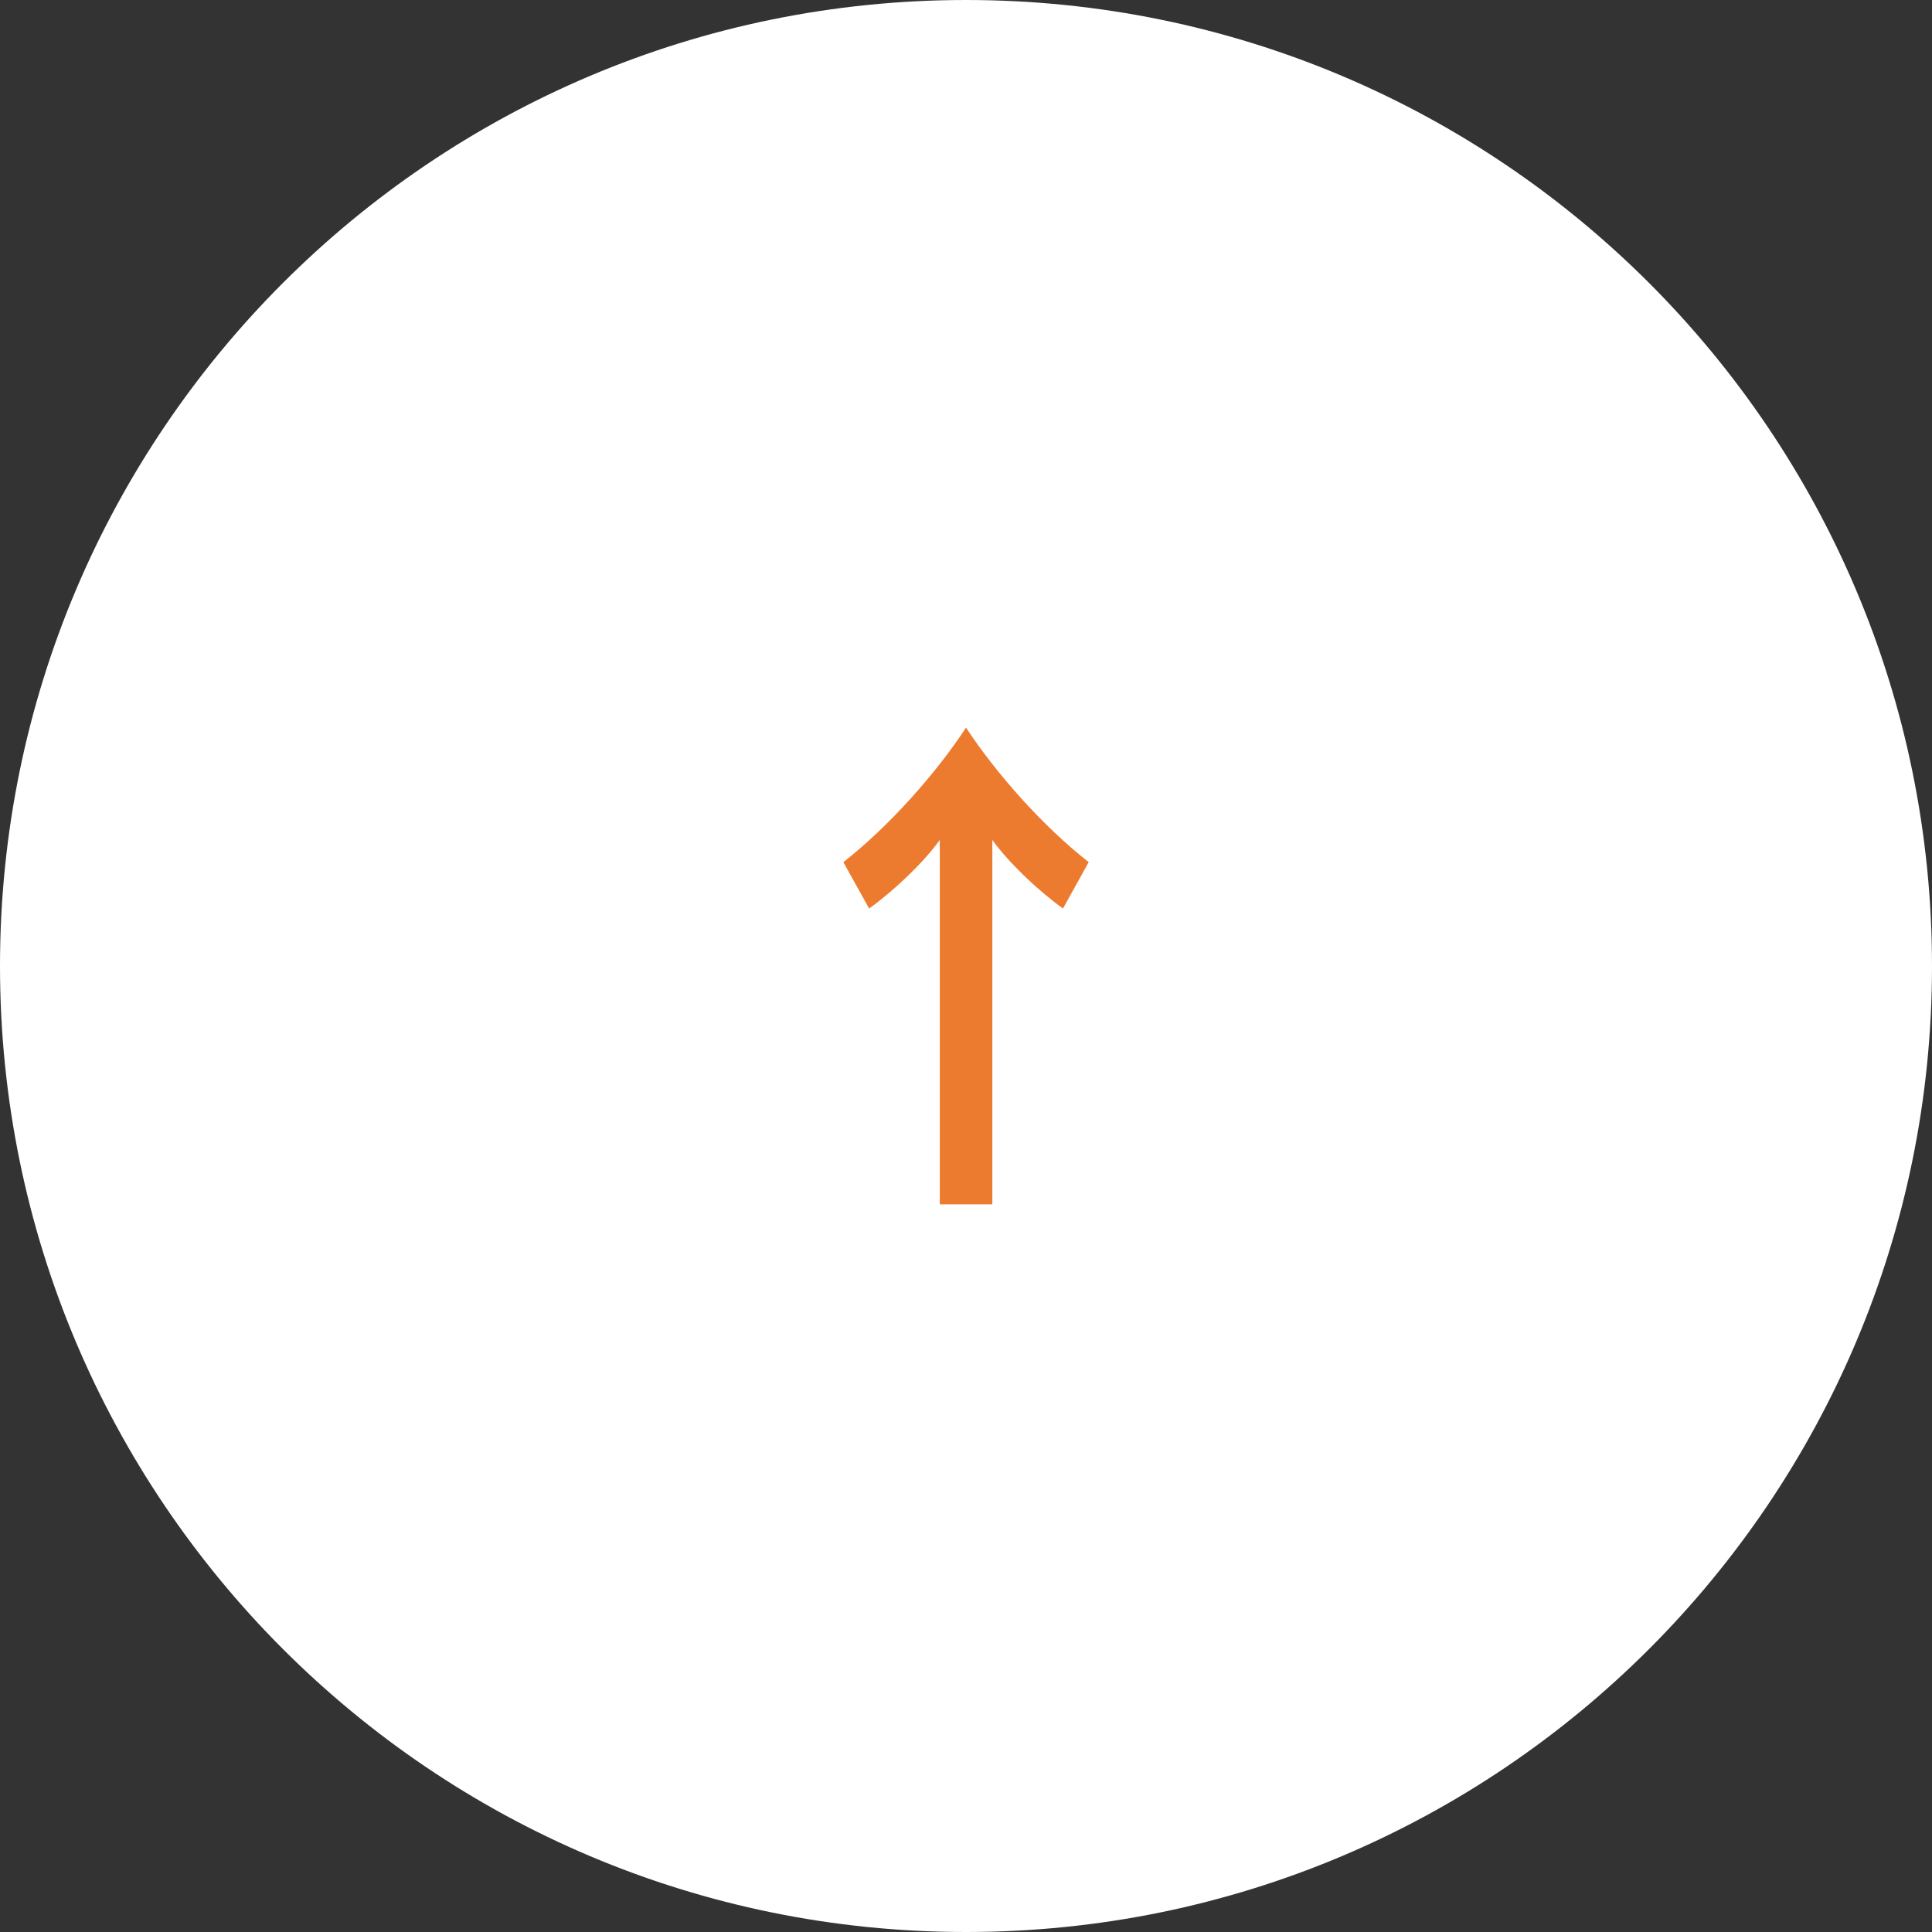
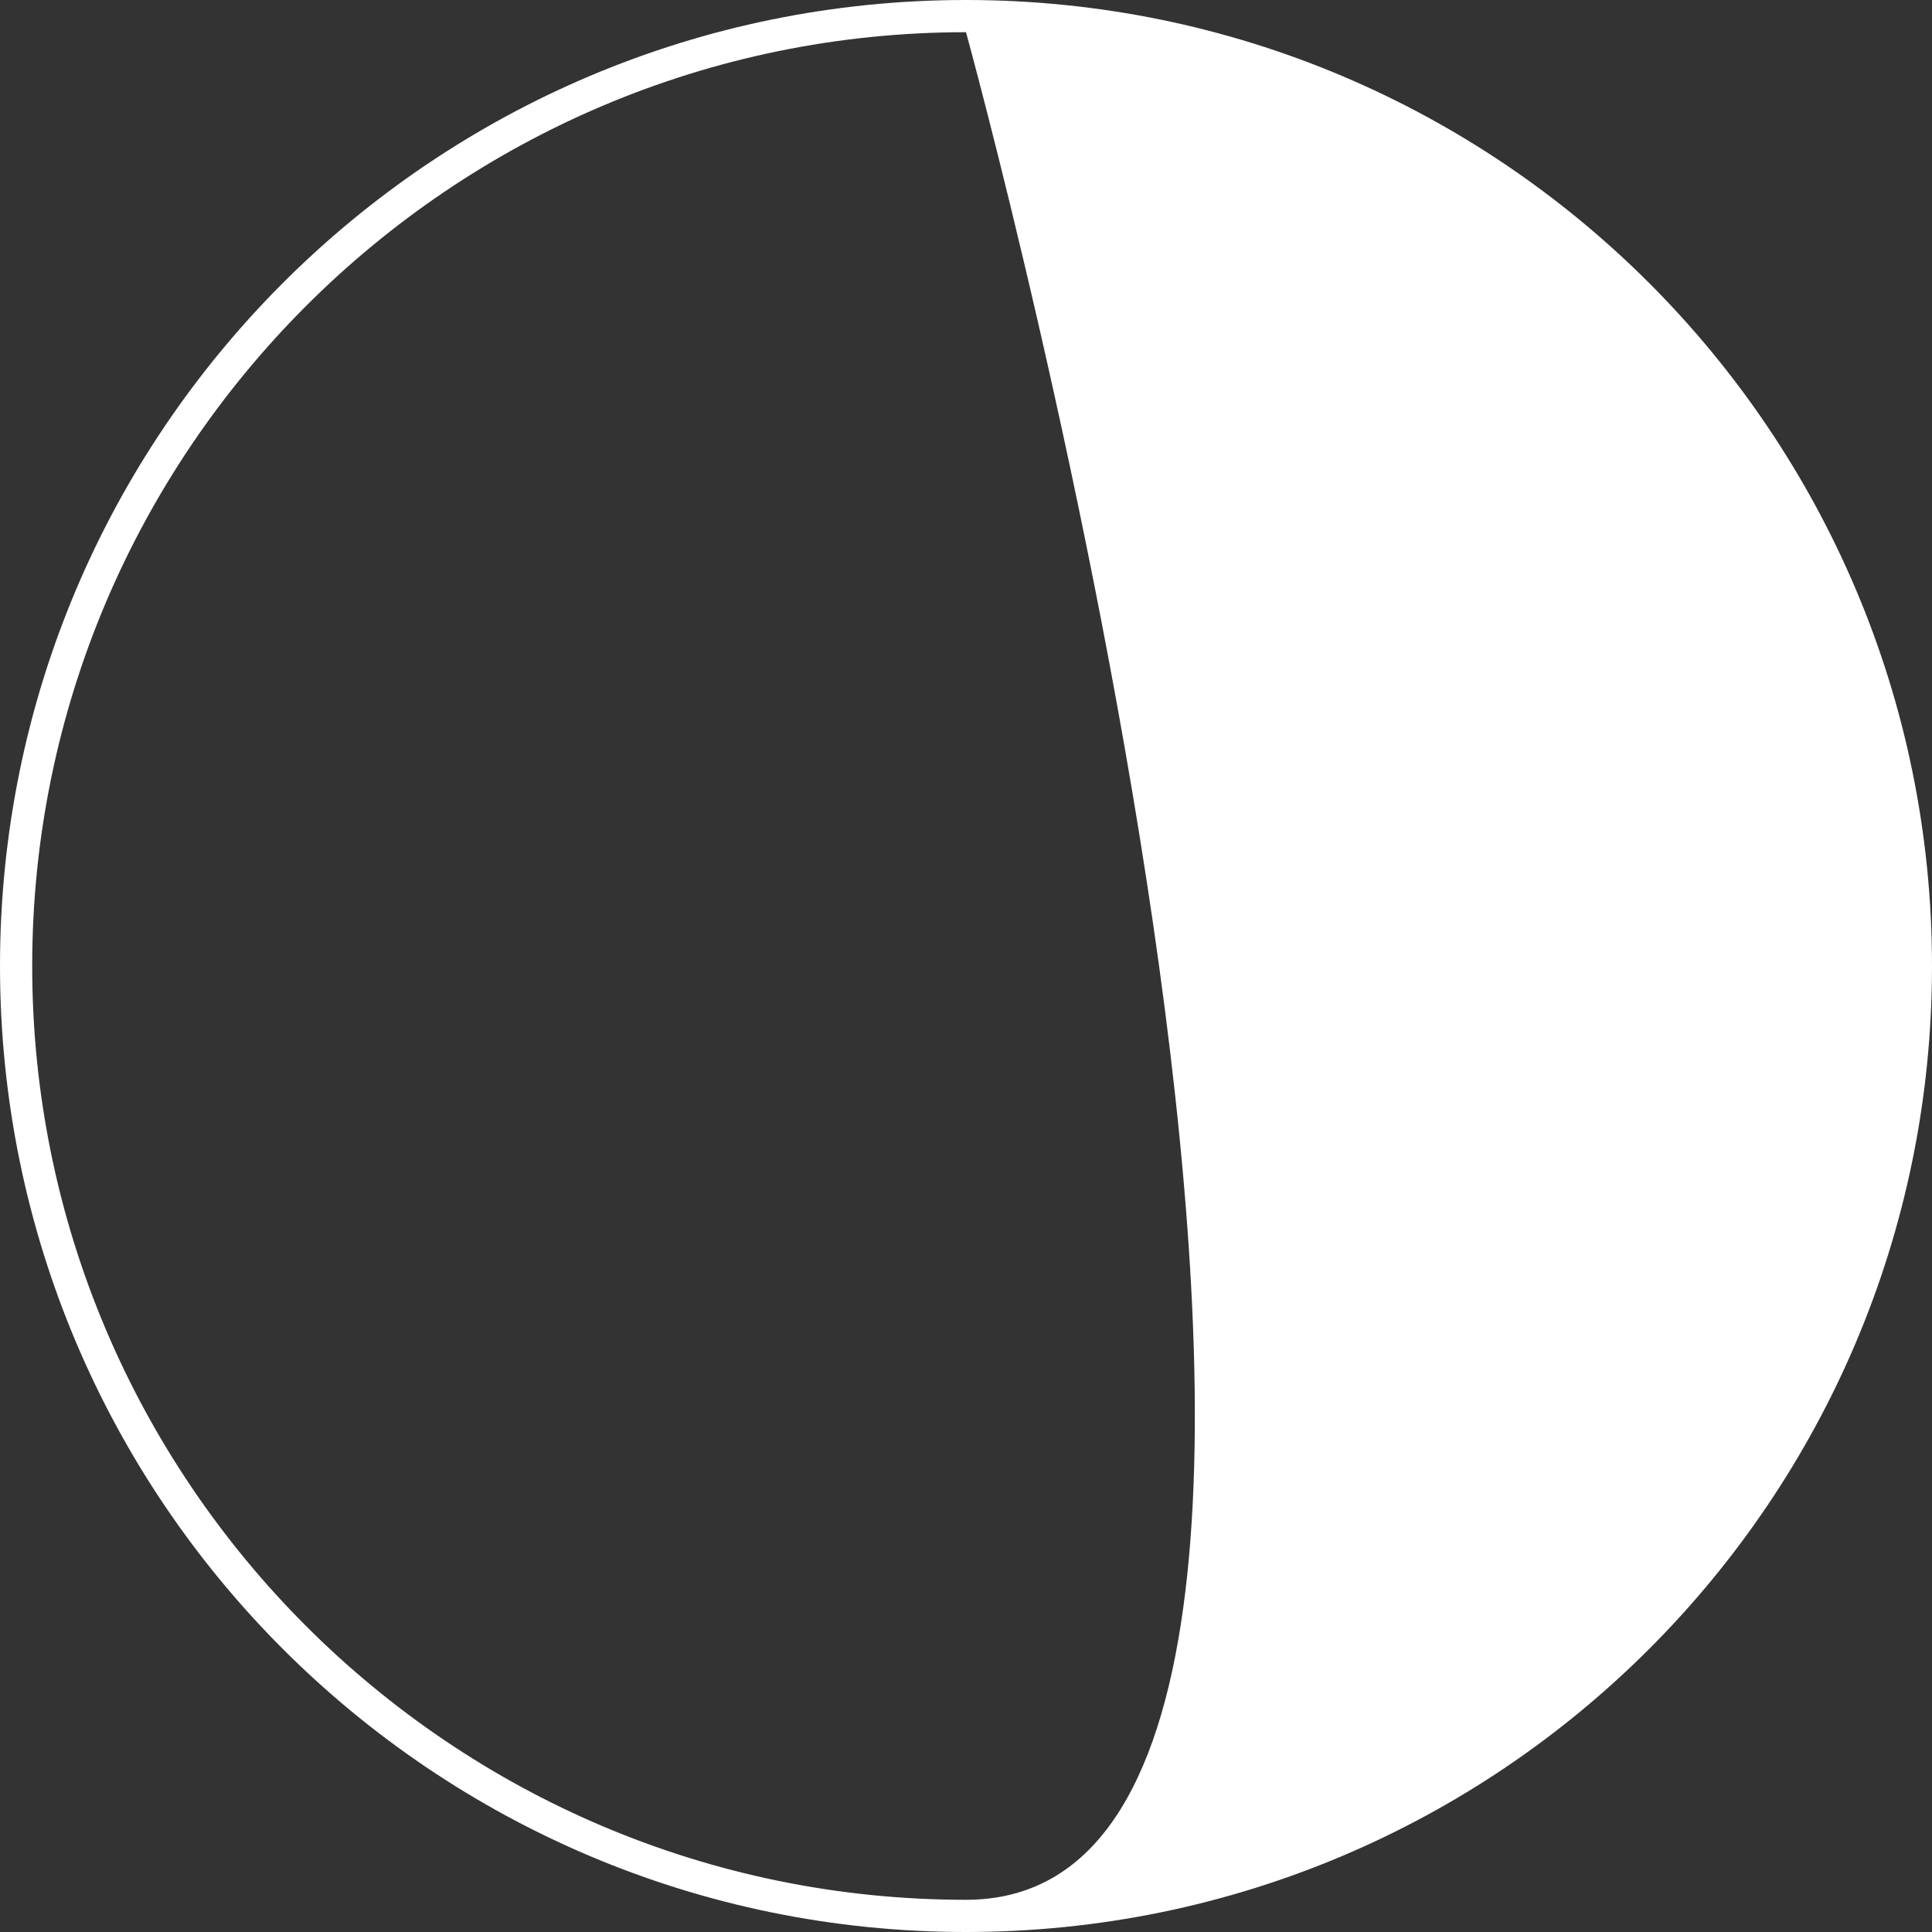
<svg xmlns="http://www.w3.org/2000/svg" width="60" height="60">
  <rect width="100%" height="100%" fill="#333333" stroke="none" />
-   <circle cx="30" cy="30" r="29.5" fill="#fff" />
-   <path d="M30 1c15.991 0 29 13.009 29 29S45.991 59 30 59 1 45.991 1 30 14.009 1 30 1m0-1C13.431 0 0 13.432 0 30s13.431 30 30 30c16.569 0 30-13.432 30-30S46.569 0 30 0z" fill="#fff" />
-   <path d="M26.991 28.215l-.8-1.44c1.408-1.104 2.865-2.737 3.81-4.178.944 1.44 2.401 3.073 3.81 4.178l-.8 1.44c-.816-.592-1.697-1.44-2.193-2.129v11.316h-1.632V26.086c-.496.688-1.376 1.537-2.193 2.129z" fill="#ed7b2f" />
+   <path d="M30 1S45.991 59 30 59 1 45.991 1 30 14.009 1 30 1m0-1C13.431 0 0 13.432 0 30s13.431 30 30 30c16.569 0 30-13.432 30-30S46.569 0 30 0z" fill="#fff" />
</svg>